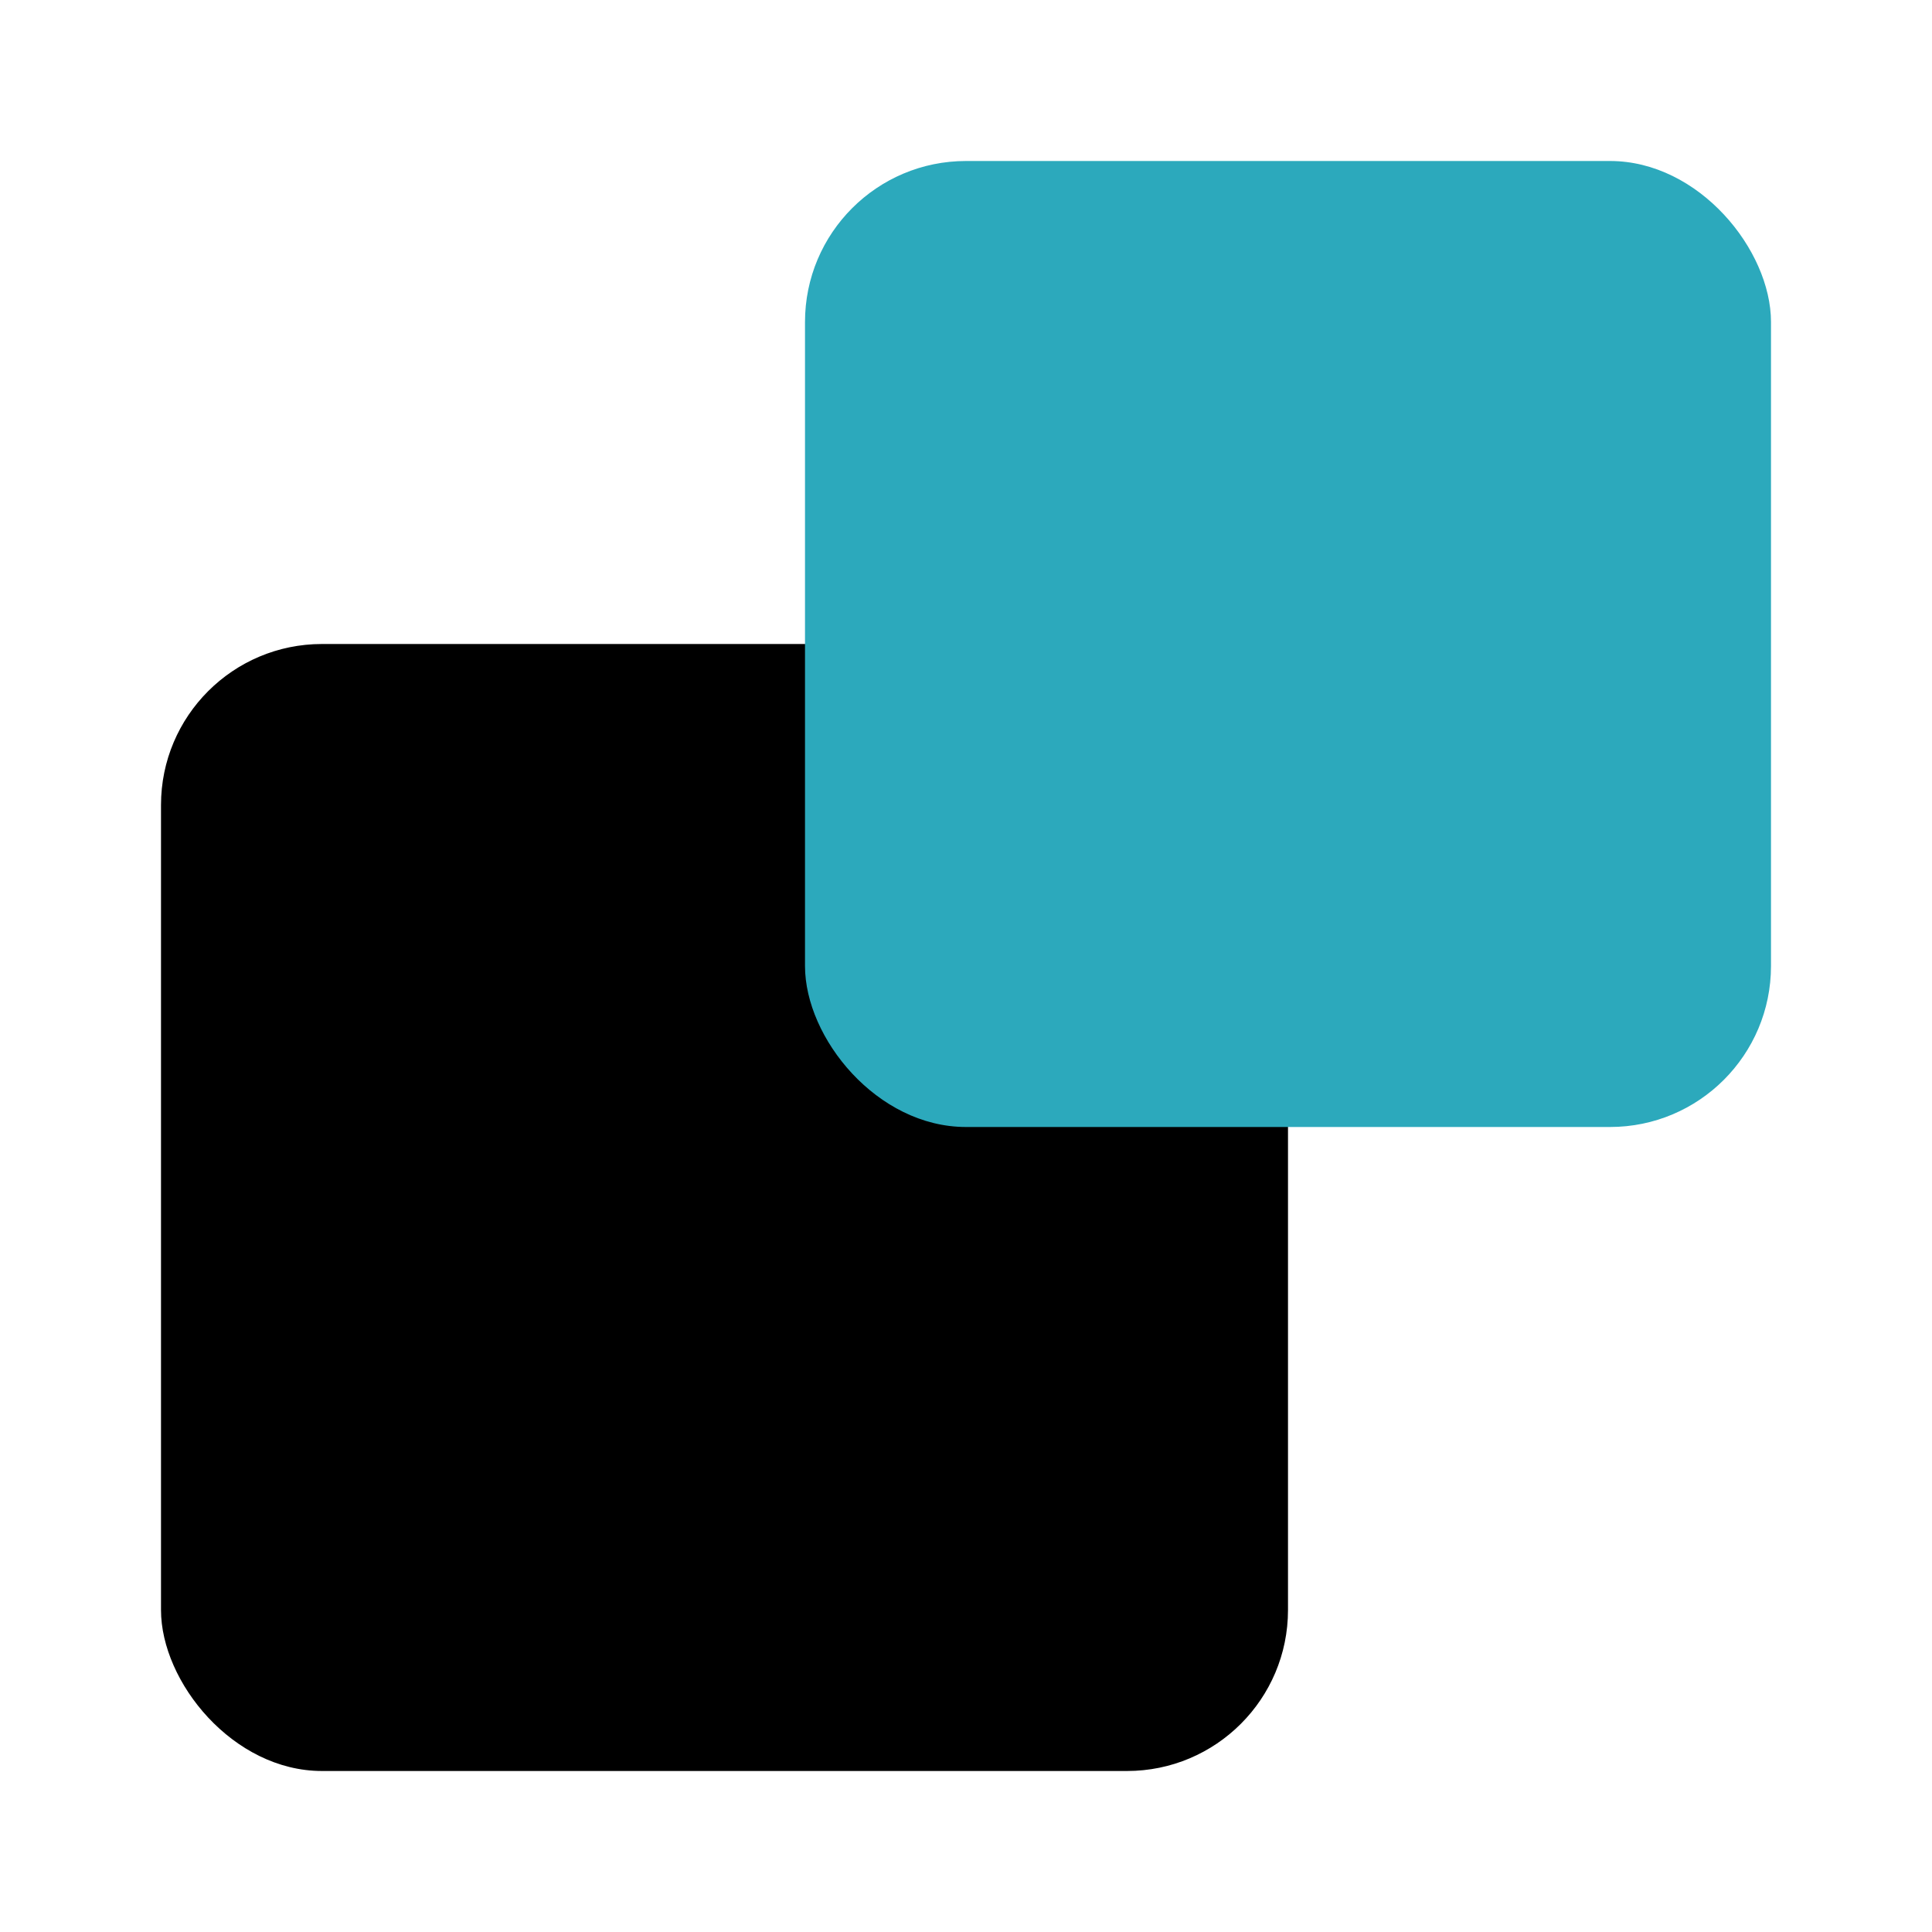
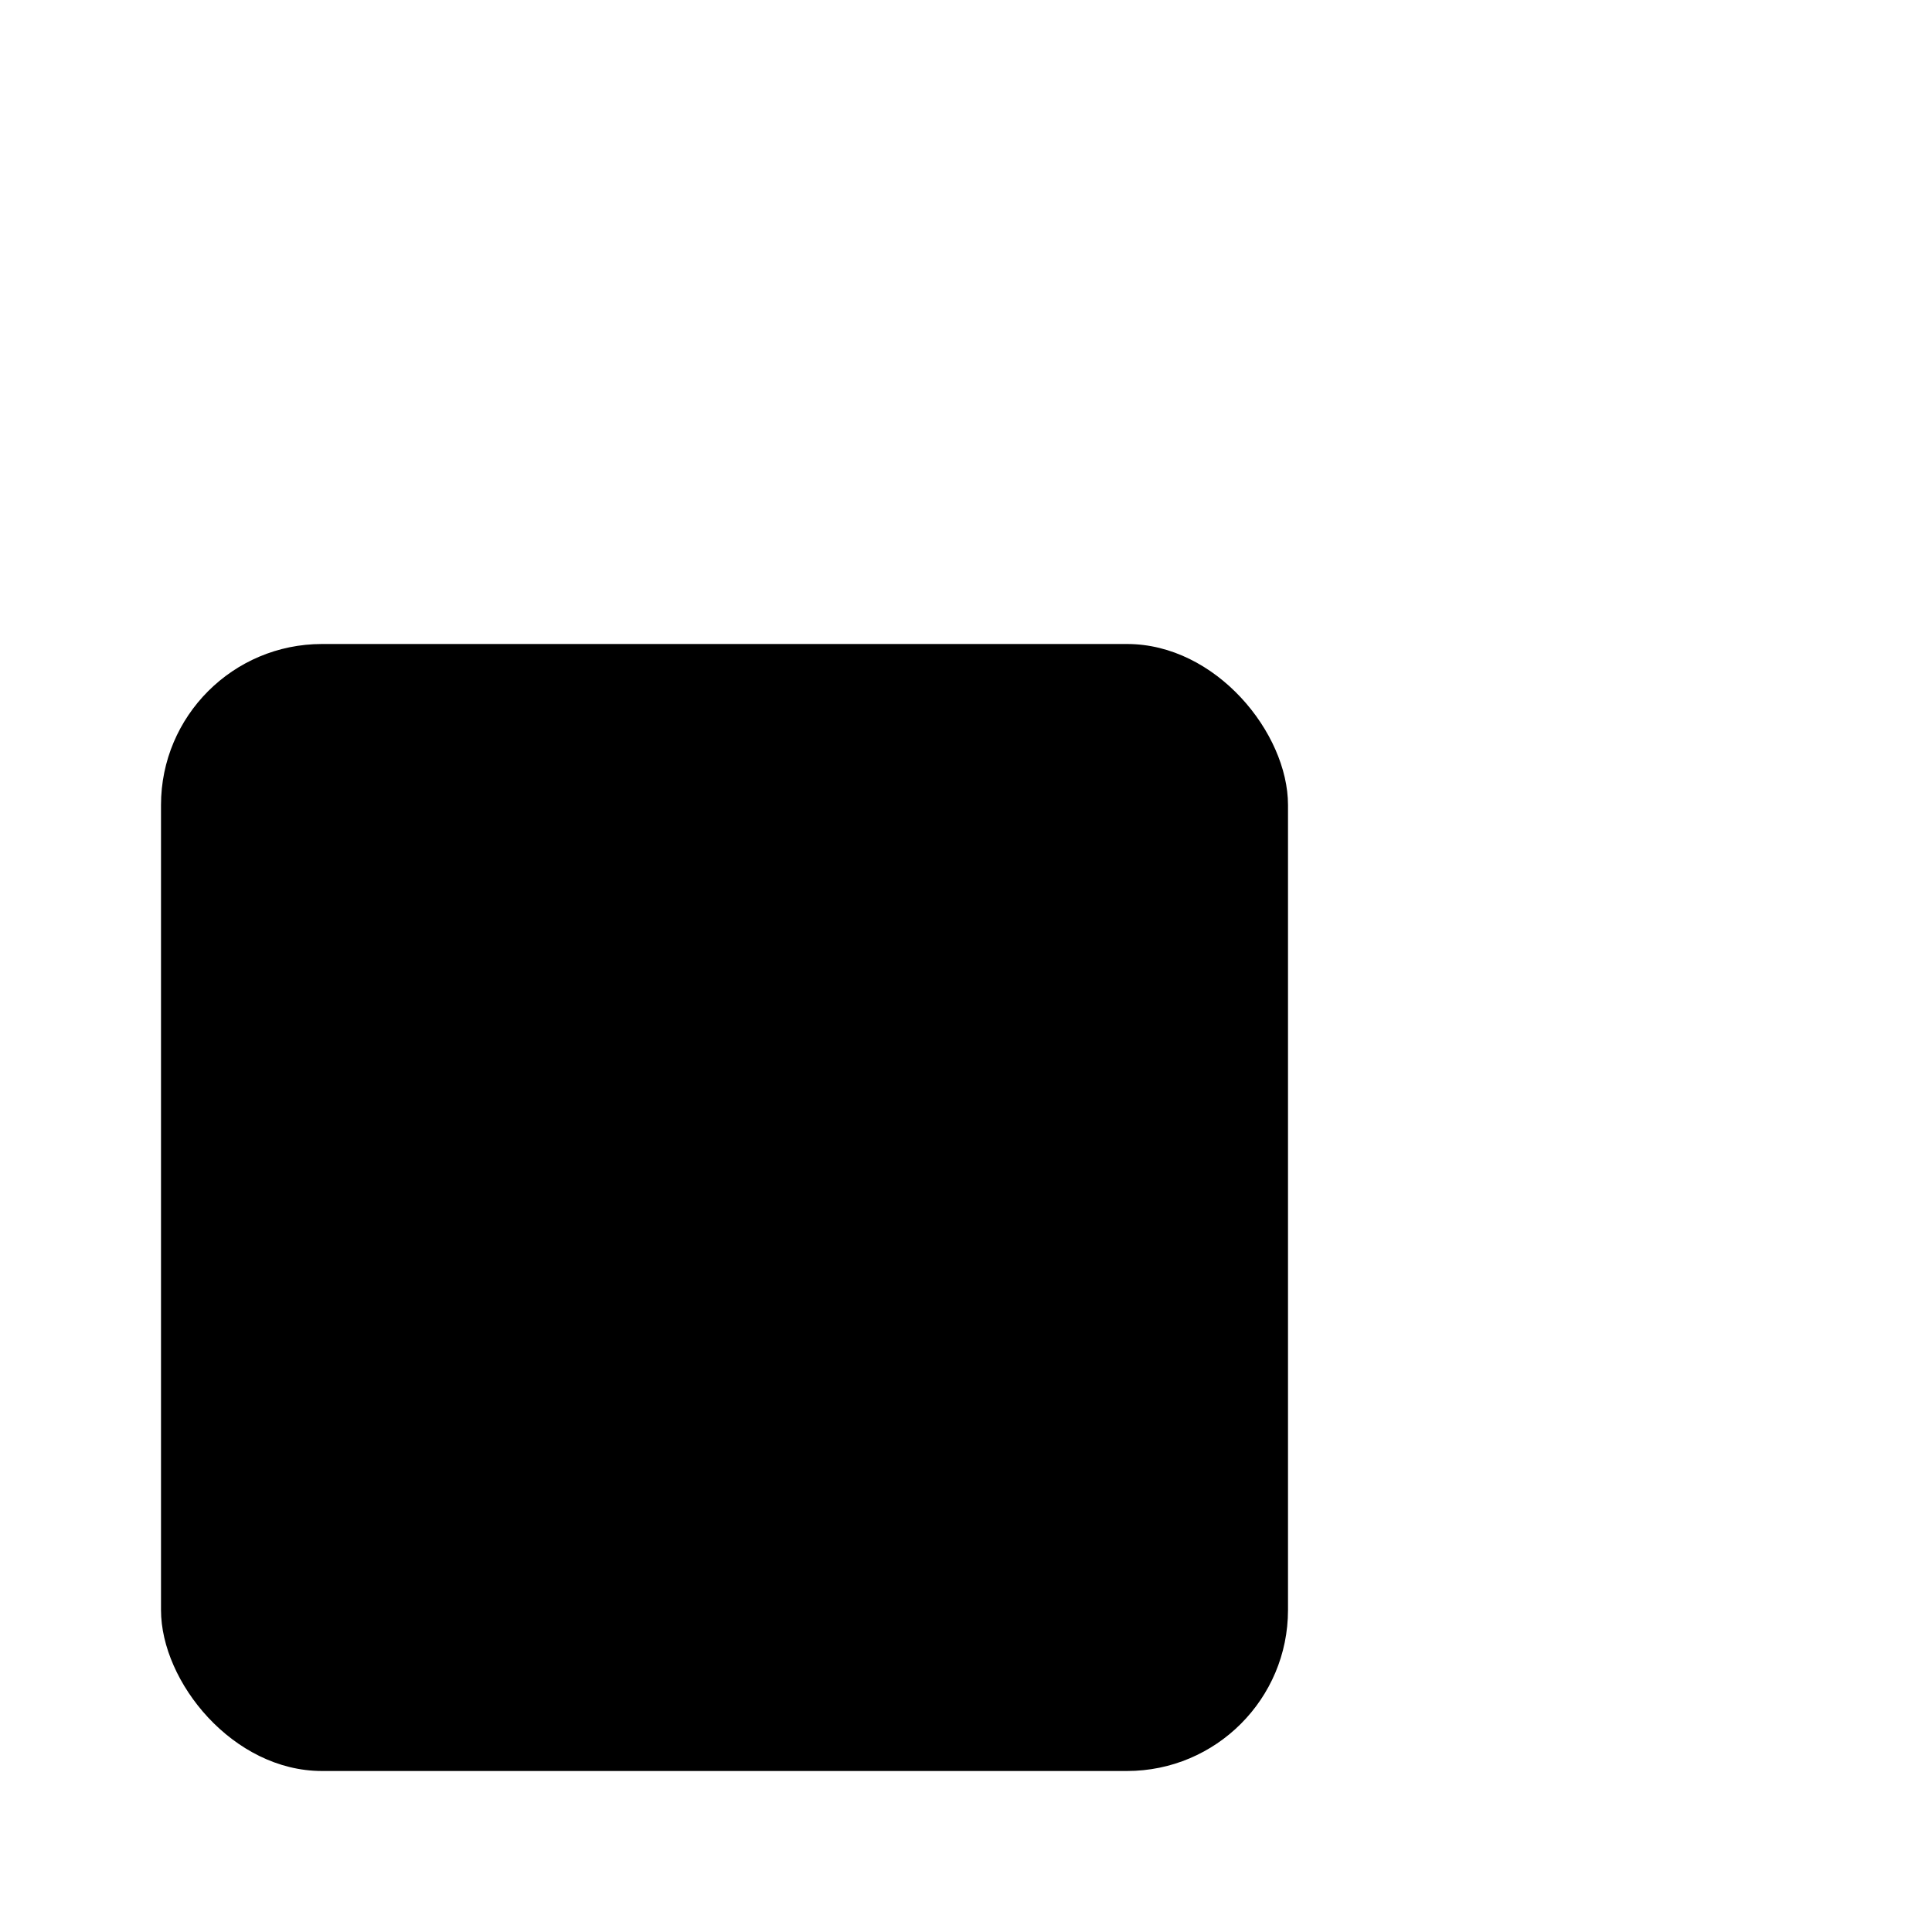
<svg xmlns="http://www.w3.org/2000/svg" fill="#000000" width="800px" height="800px" viewBox="0 0 24 24" id="bring-backward-2" data-name="Flat Color" class="icon flat-color">
  <rect id="primary" x="2" y="8" width="14" height="14" rx="2" style="fill: rgb(0, 0, 0);" />
-   <rect id="secondary" x="10" y="2" width="12" height="12" rx="2" style="fill: rgb(44, 169, 188);" />
</svg>